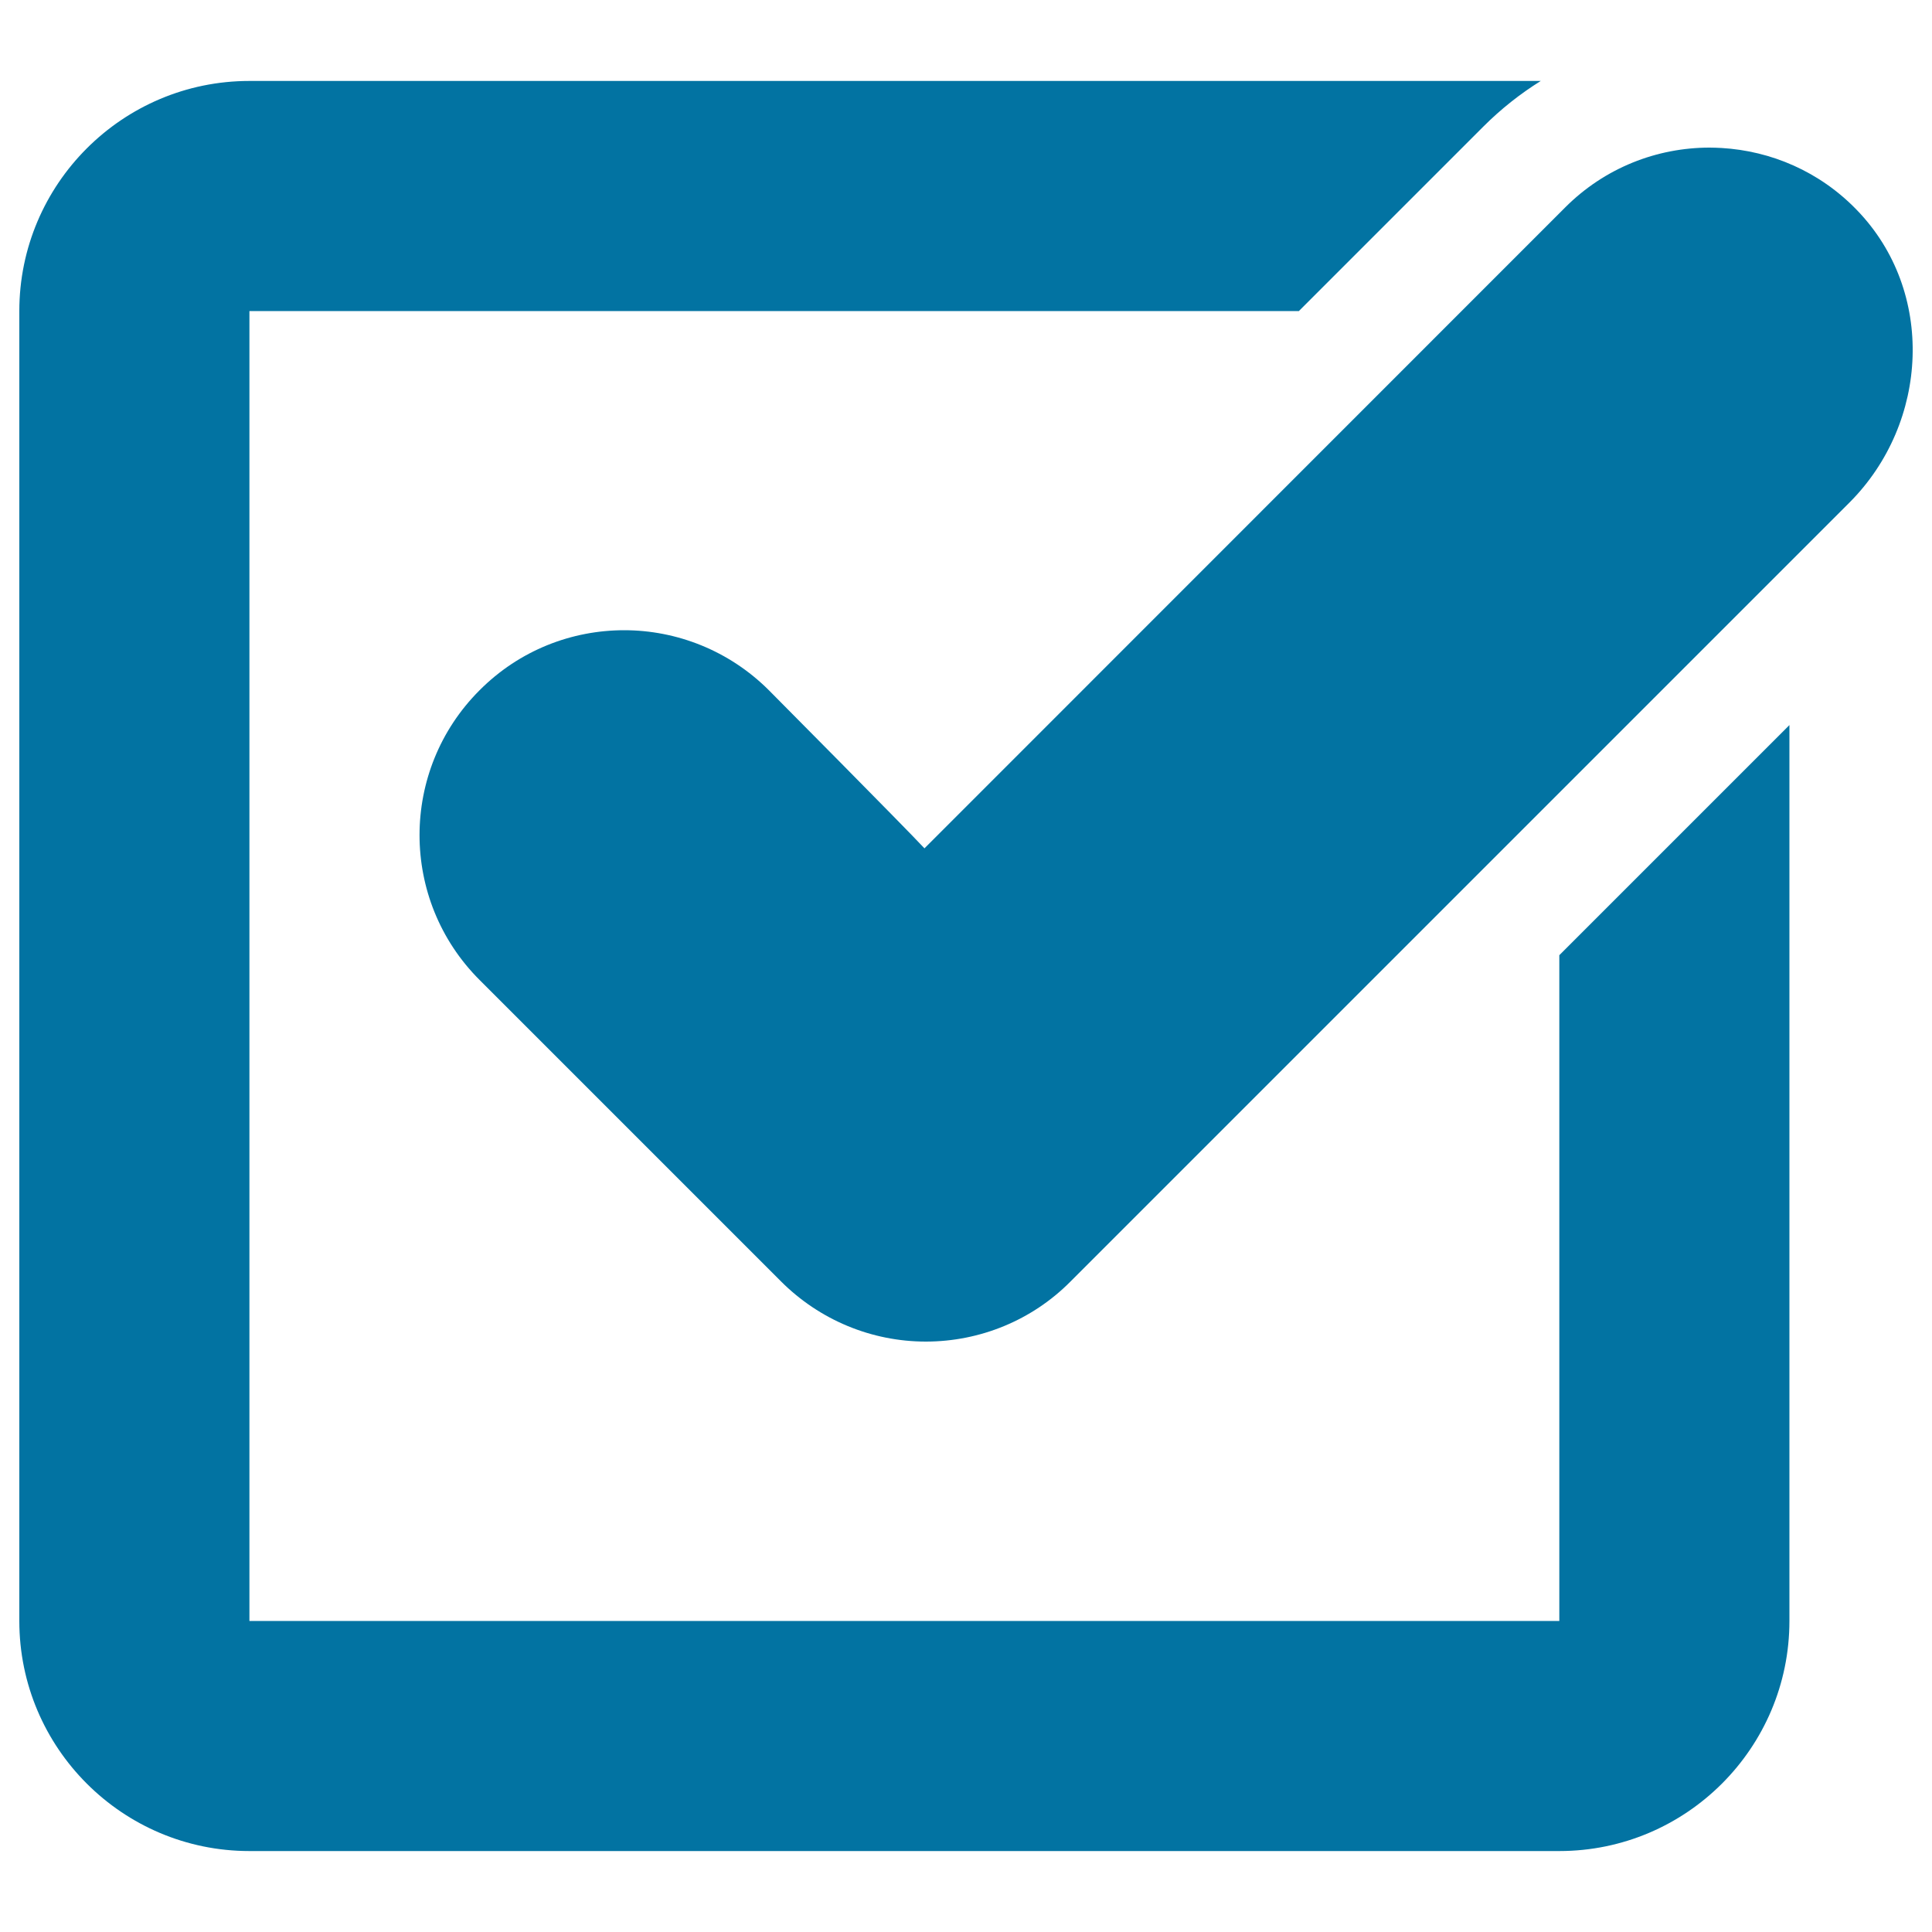
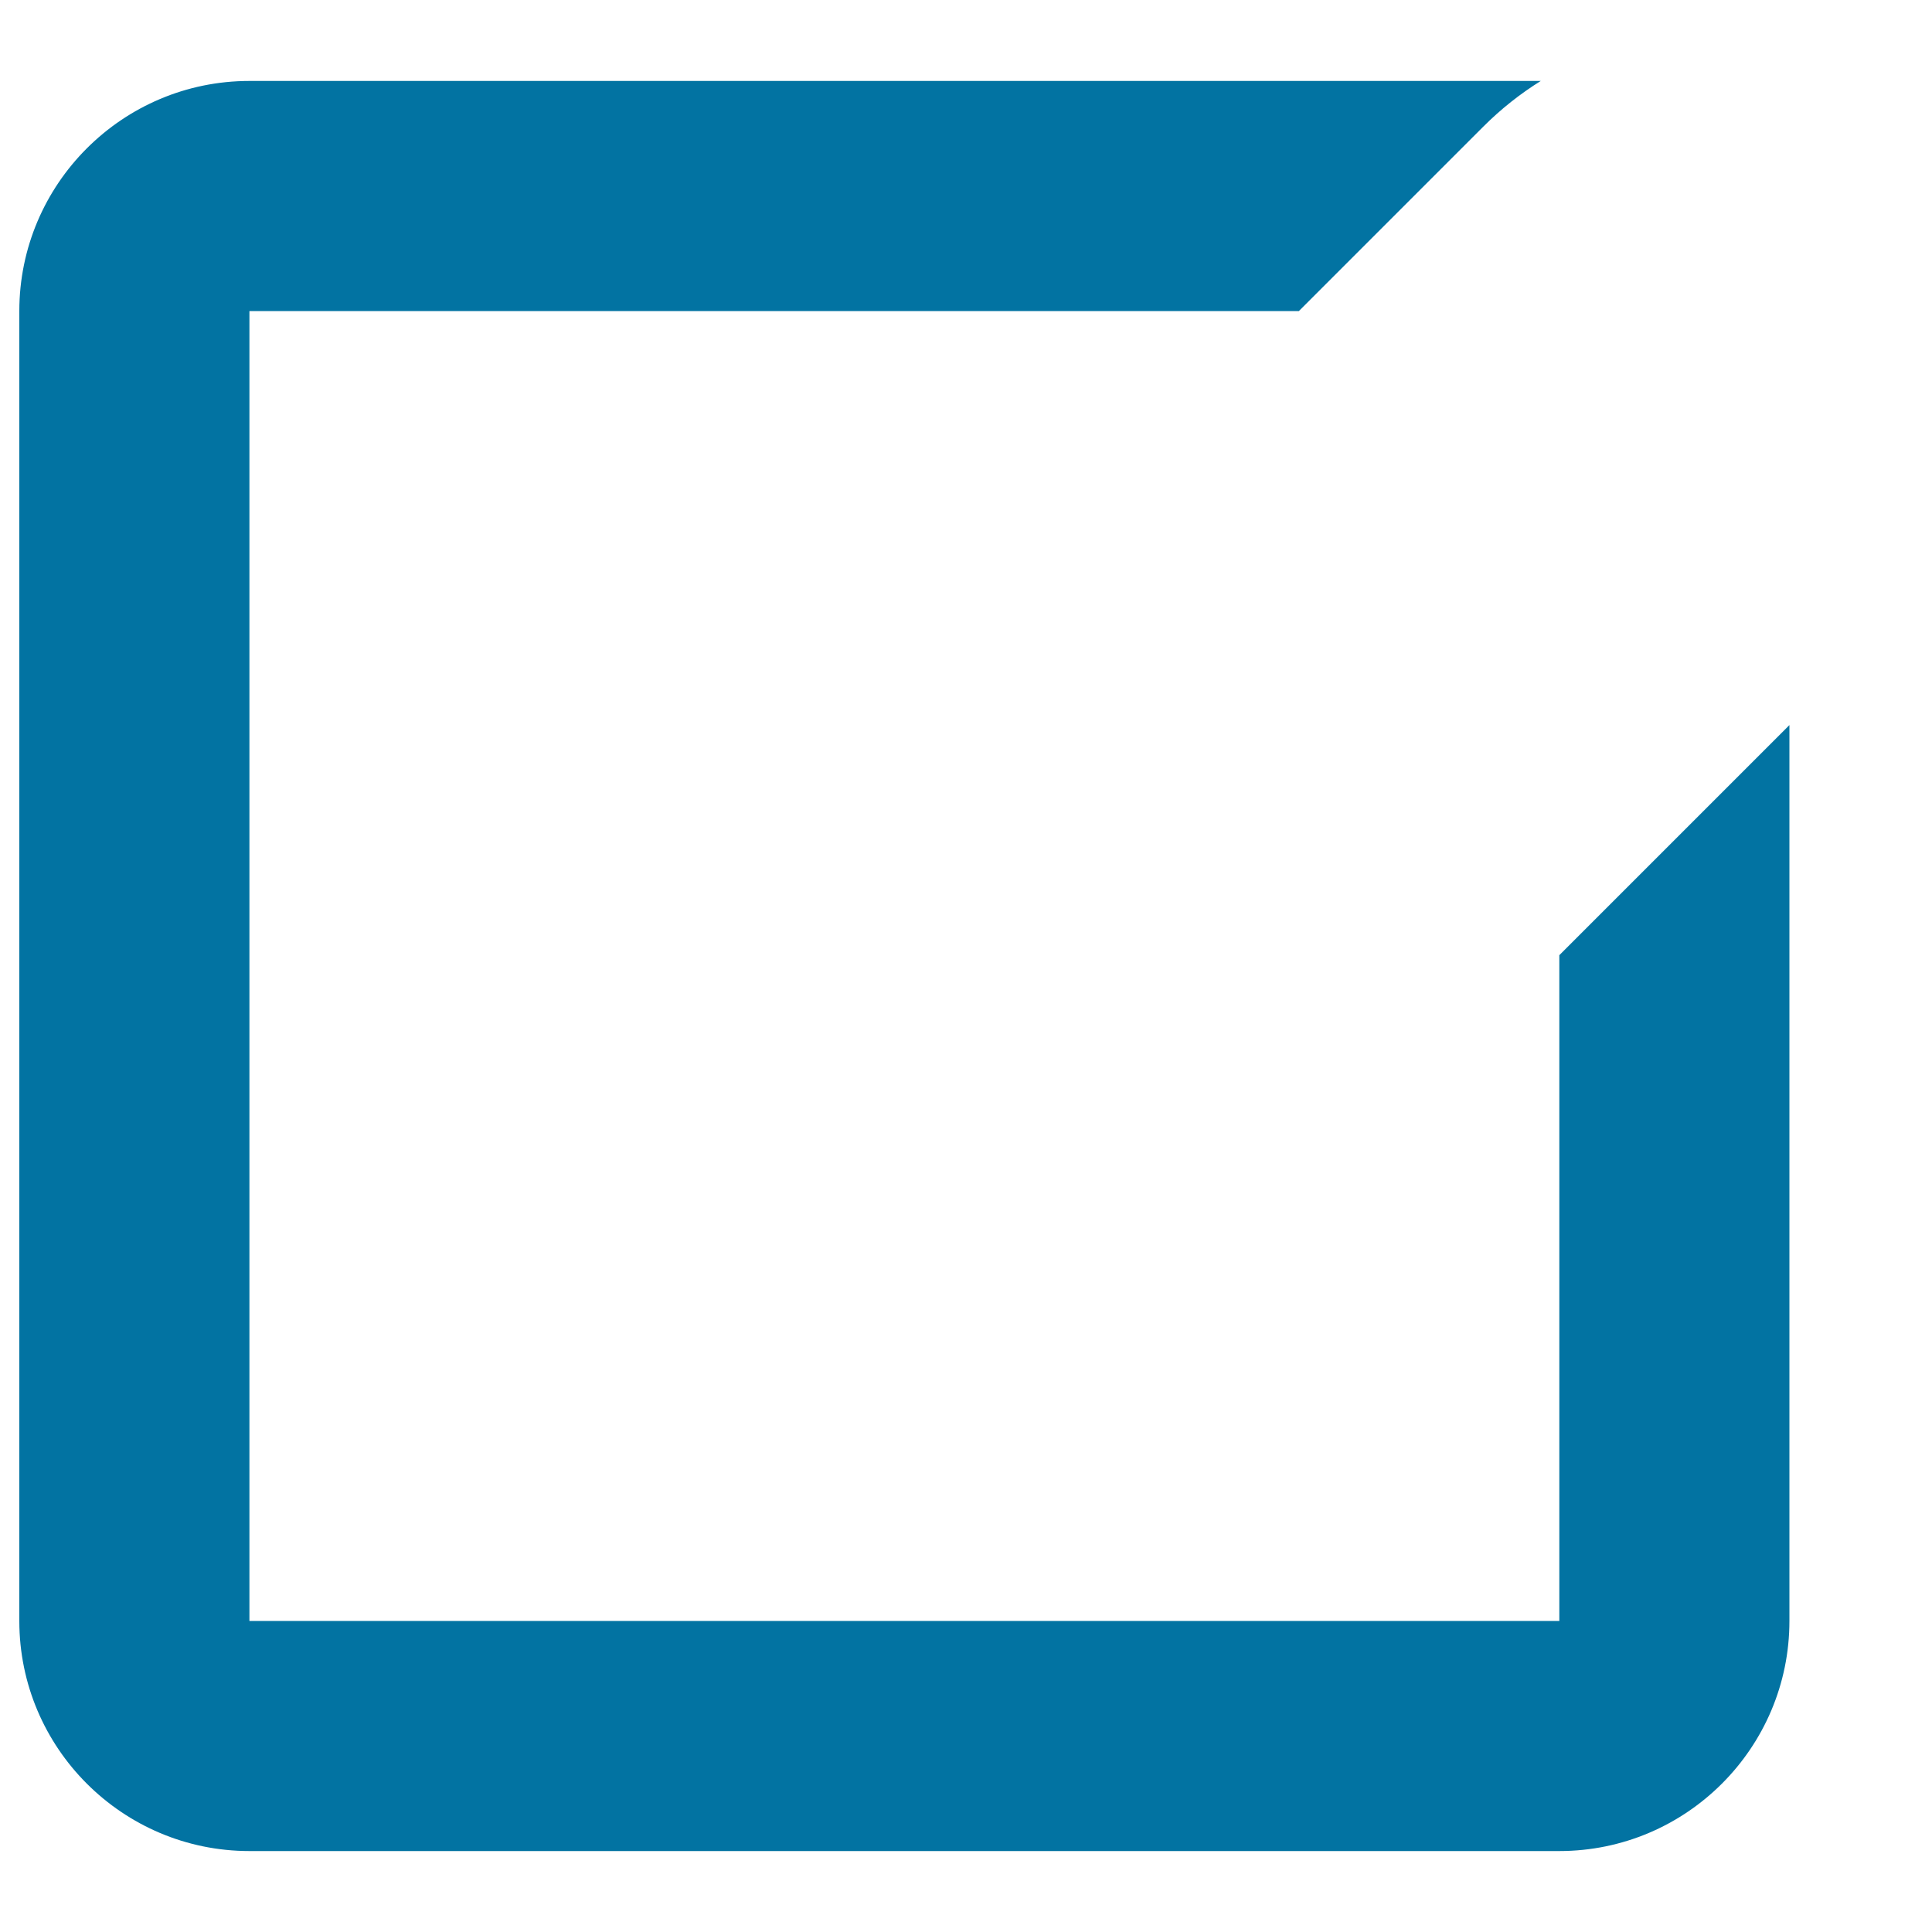
<svg xmlns="http://www.w3.org/2000/svg" viewBox="0 0 1000 1000" style="fill:#0273a2">
  <title>Checked Box SVG icon</title>
  <g>
    <path d="M129.1,958.1h678c65.7,0,119.1-53.4,119.1-119.1V375.3L807.1,494.4V839h-678V161h543.2l95.6-95.6c9-9,19-16.9,29.6-23.5H129.1C63.4,41.9,10,95.3,10,161v678C10,904.7,63.4,958.1,129.1,958.1z" />
-     <path d="M961.1,108.7c-19.3-20-44.5-30.6-70-32.1c-2.1-0.1-4.1-0.2-6.2-0.2c-27.1,0-54.2,10.3-74.9,31.1L478.5,439.1c-11.2-12-80.5-81.8-80.5-81.8c-20.6-20.6-47.8-31.1-74.9-31.1c-27.1,0-54.2,10.3-74.9,31.1c-41.4,41.4-41.4,108.5,0,149.9l81.2,81.2l74.9,74.9c19.9,19.9,46.8,31.1,74.9,31.1c28.1,0,55.1-11.1,74.9-31.1l403.2-403.2C998.6,218.7,1001.8,150.7,961.1,108.7z" />
  </g>
</svg>